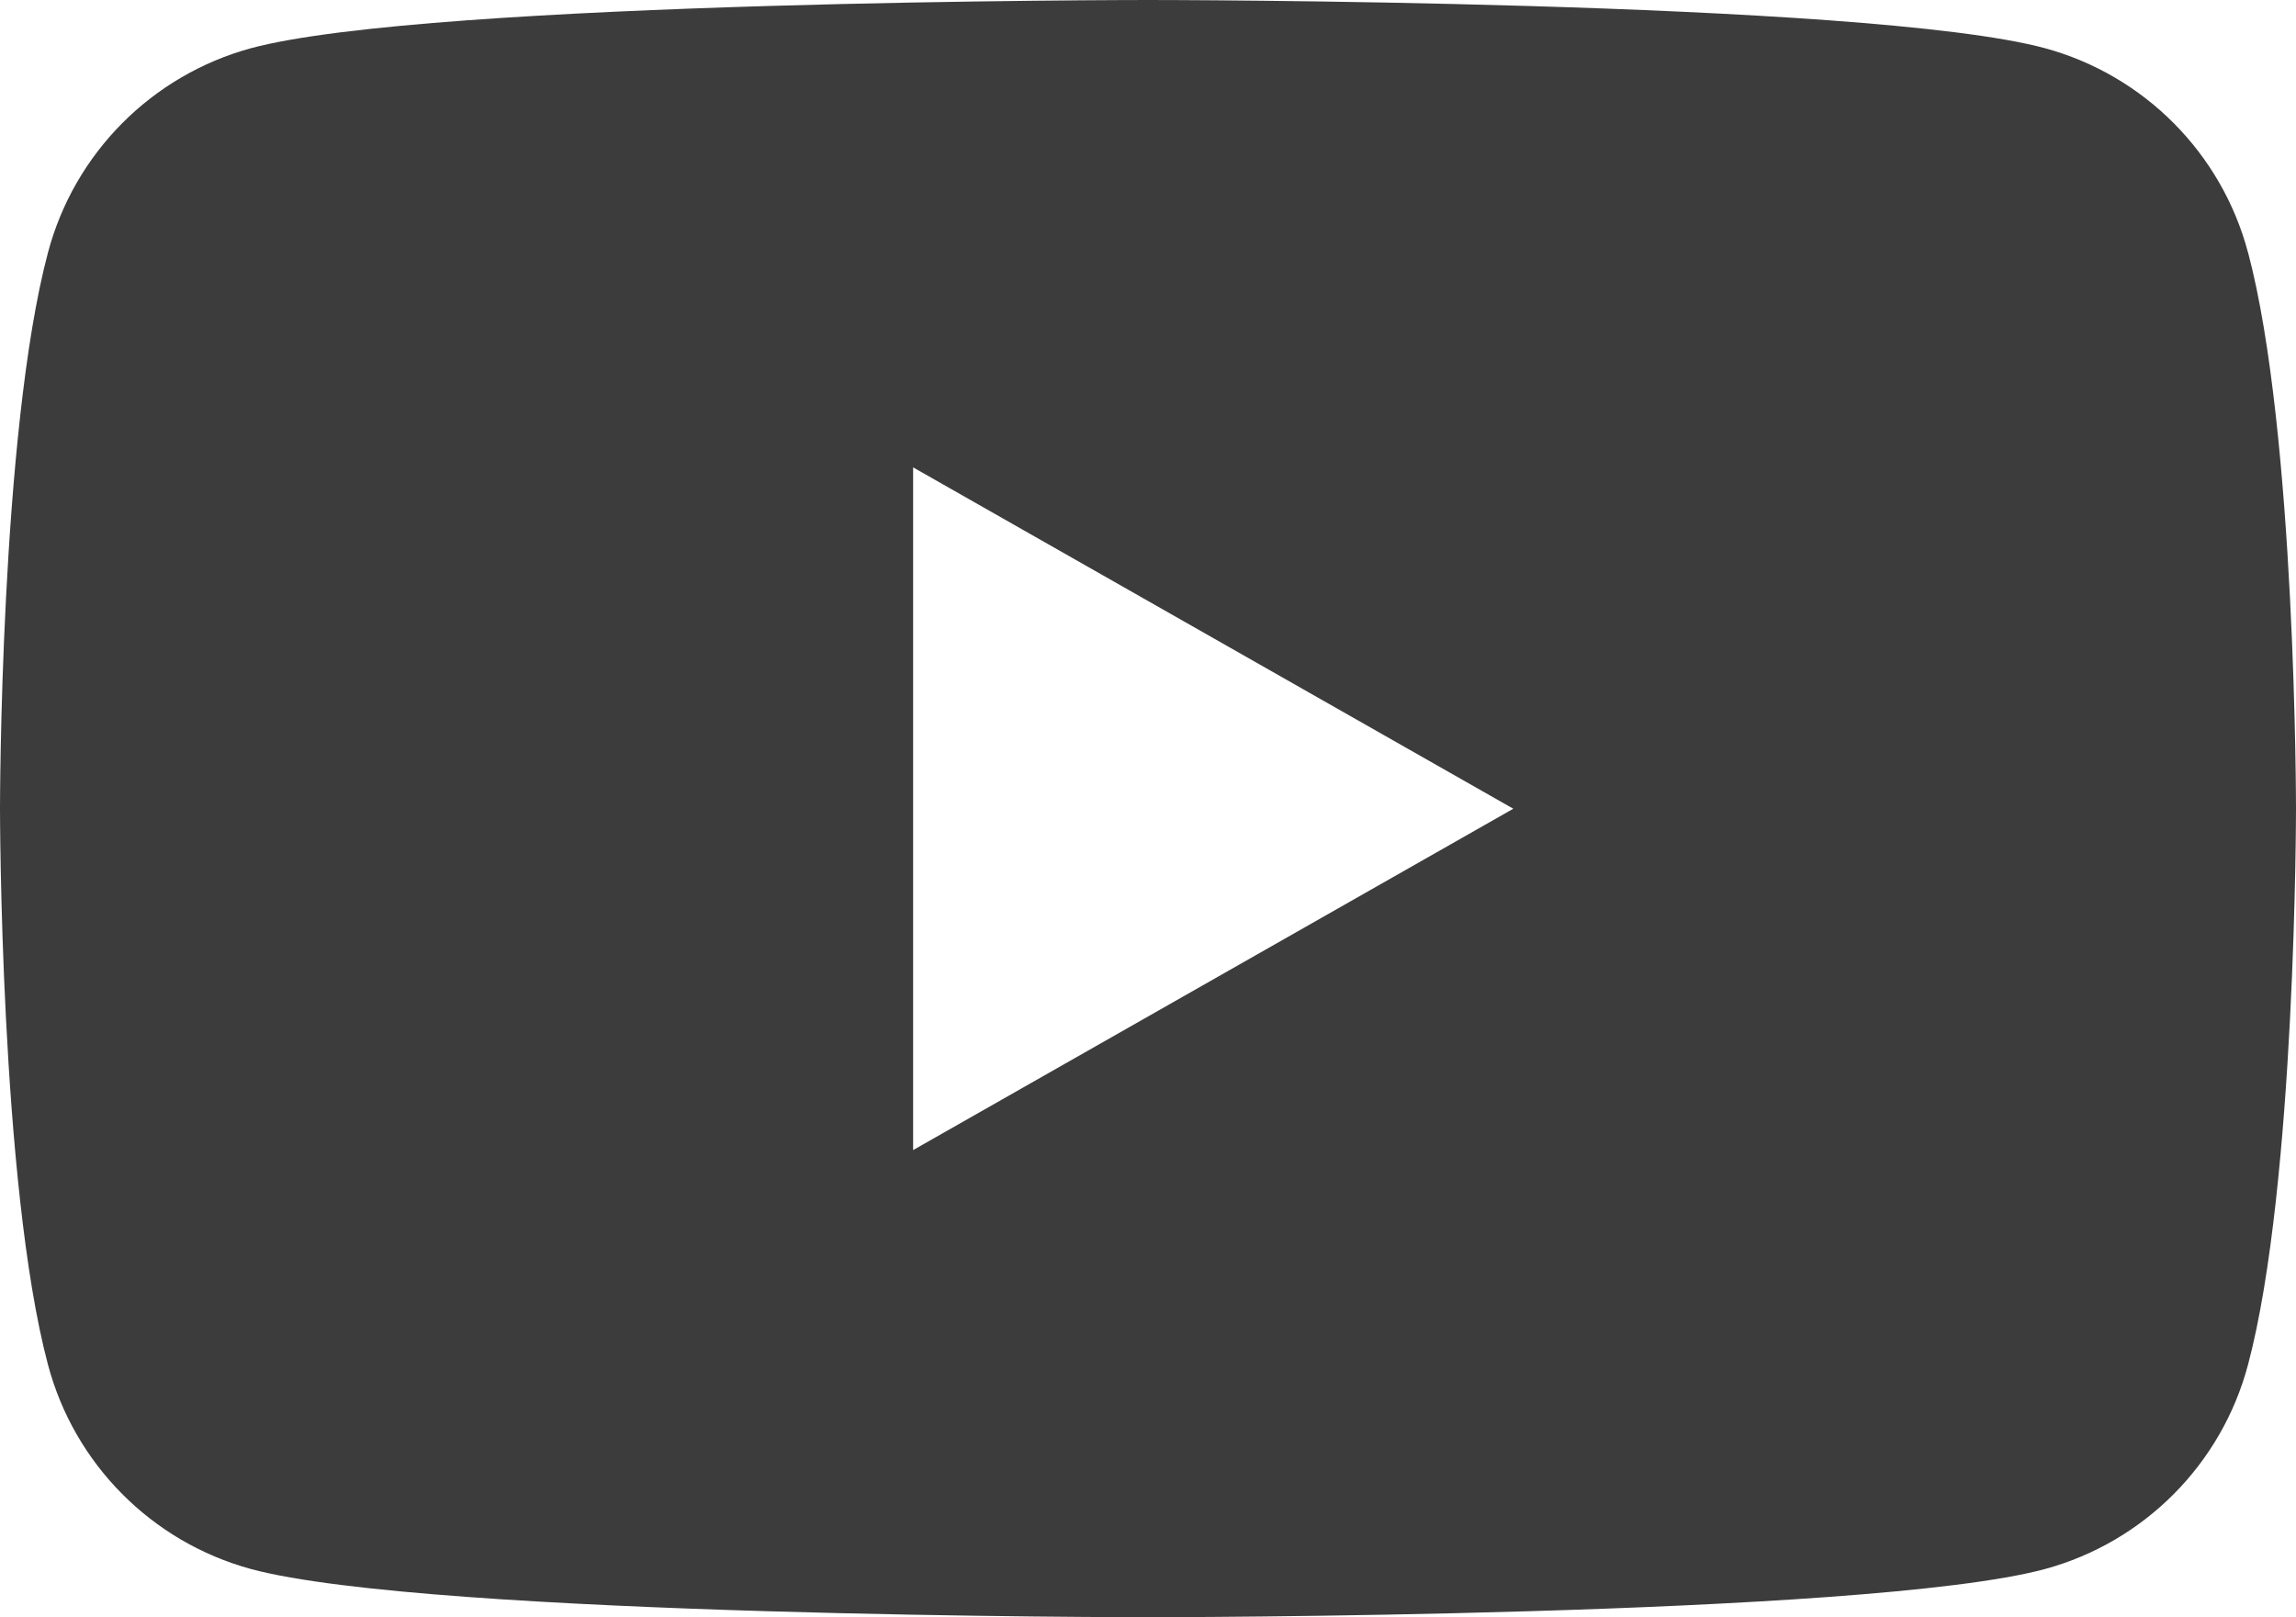
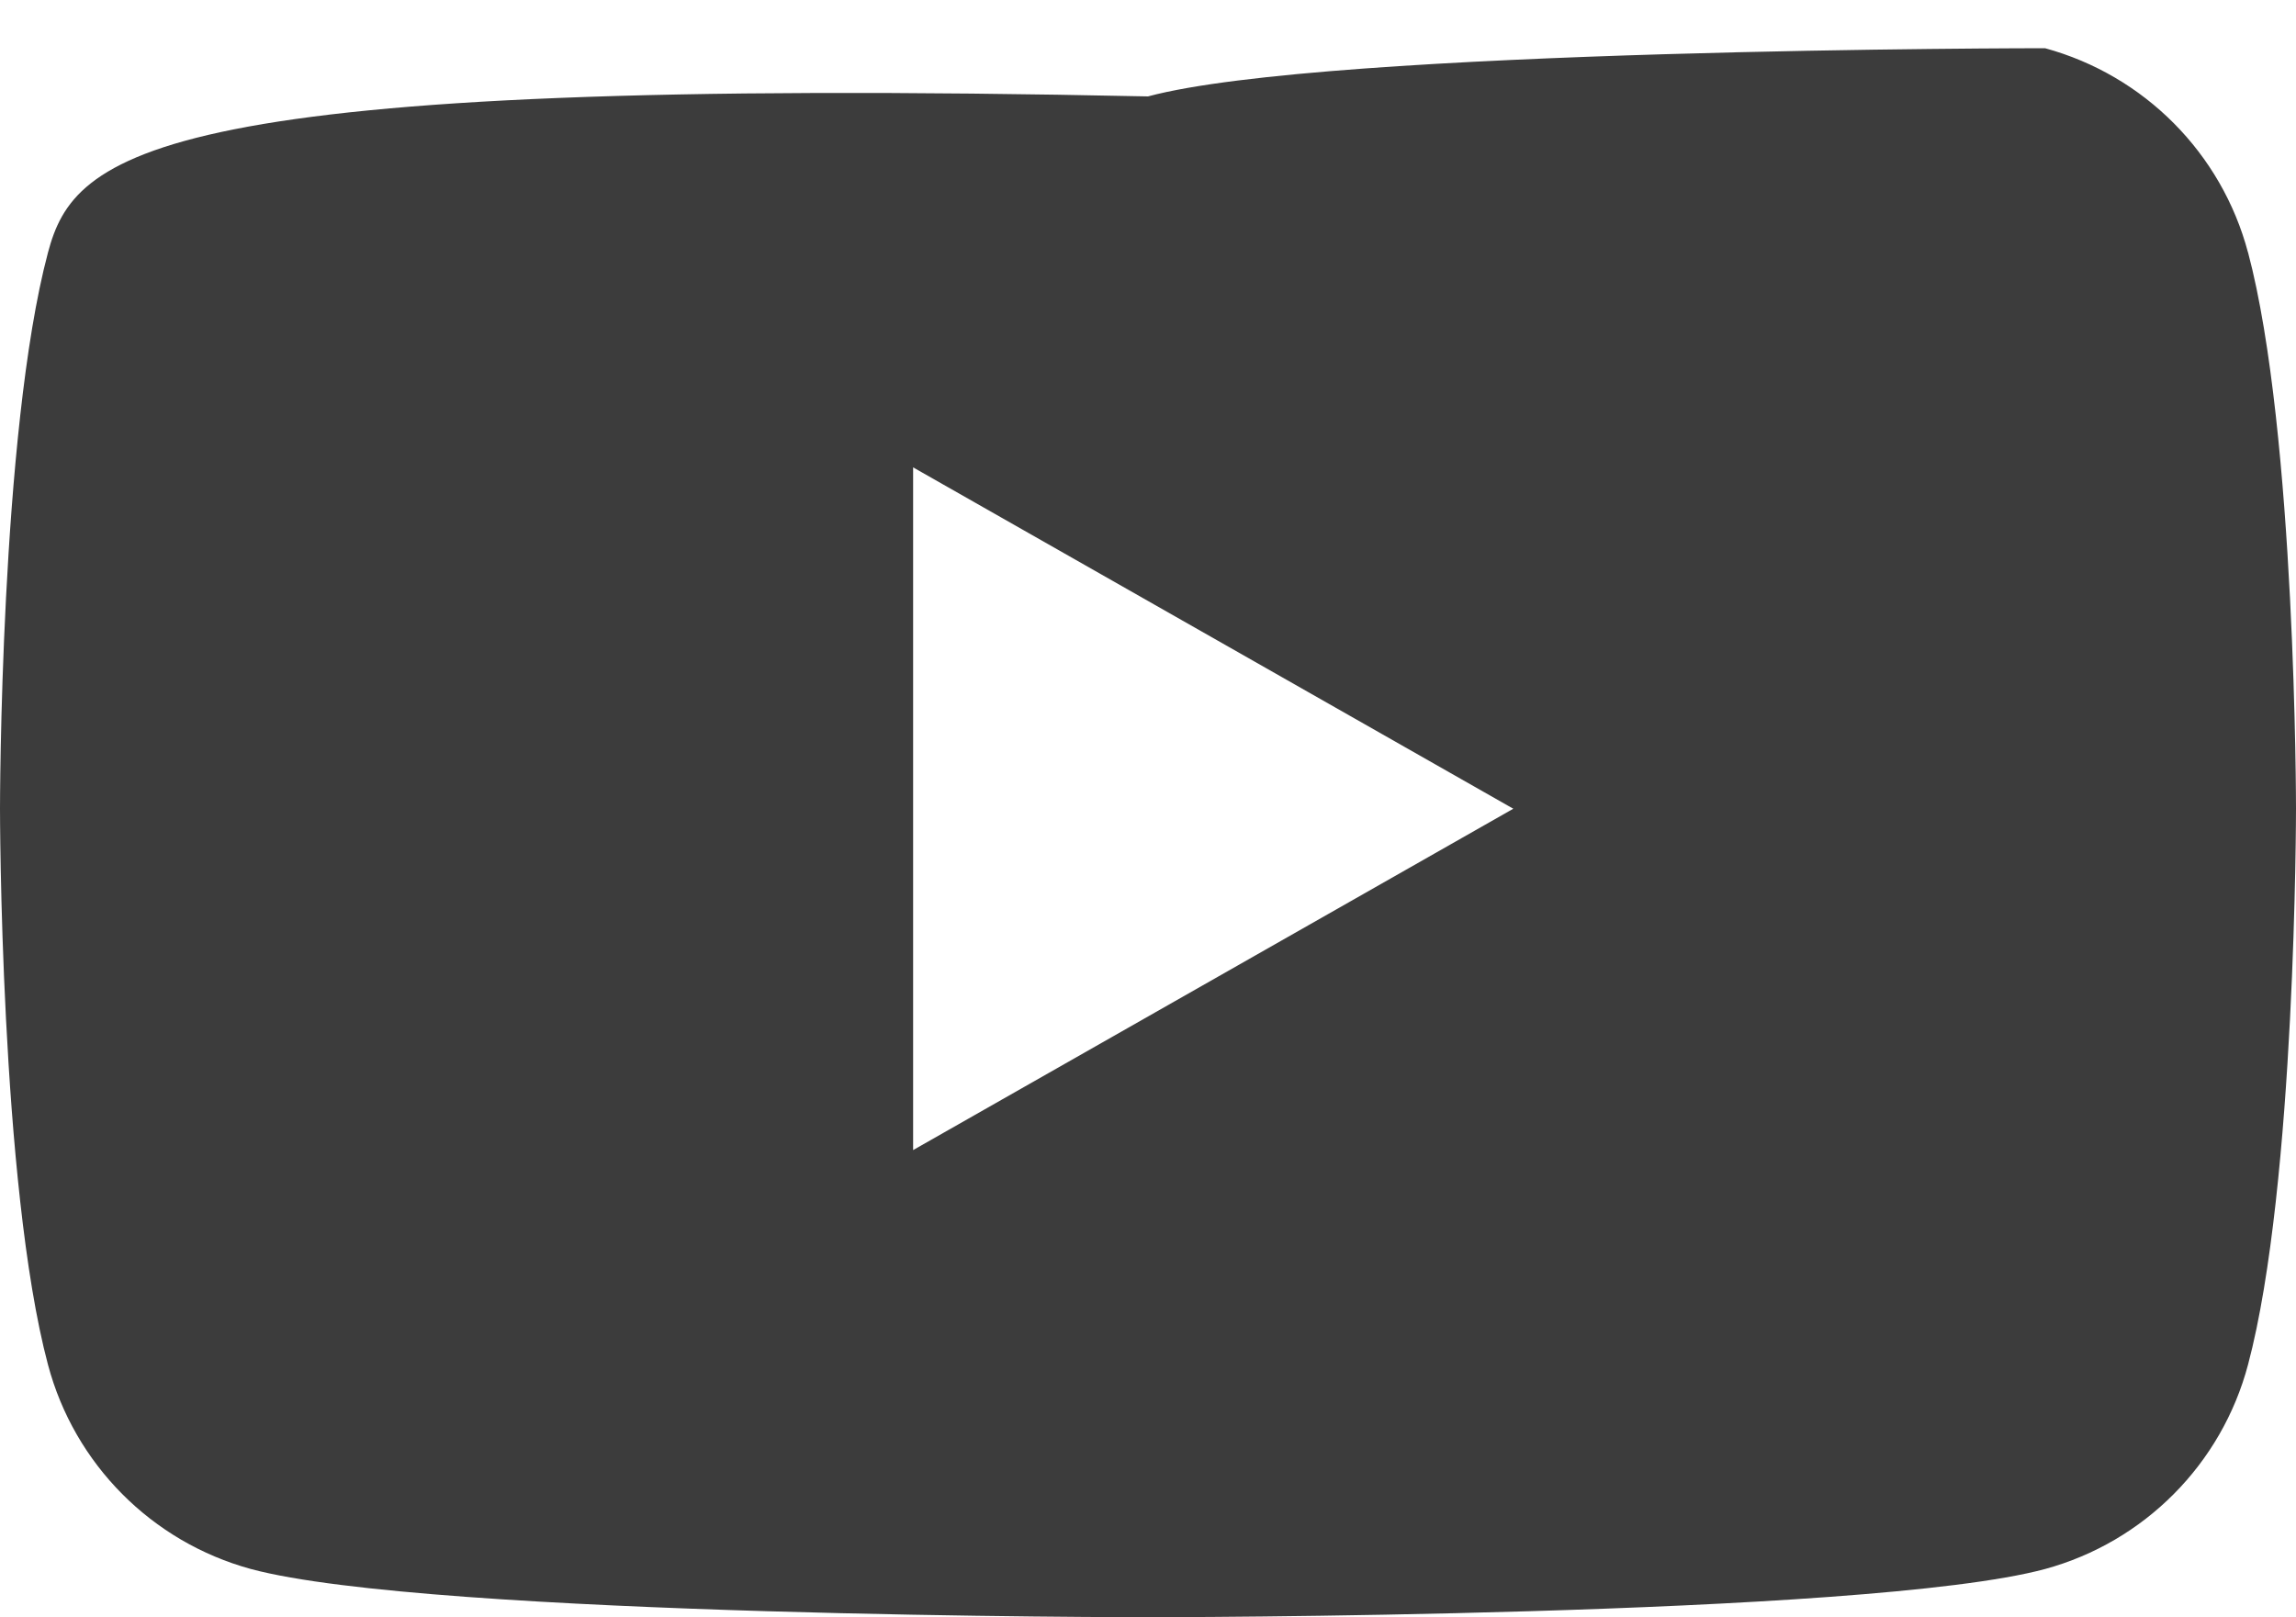
<svg xmlns="http://www.w3.org/2000/svg" id="Ebene_2" data-name="Ebene 2" viewBox="0 0 100 70.45">
  <defs>
    <style>
      .cls-1 {
        fill: #3c3c3c;
        stroke-width: 0px;
      }
    </style>
  </defs>
  <g id="Ebene_1-2" data-name="Ebene 1">
-     <path id="Pfad_79" data-name="Pfad 79" class="cls-1" d="m97.91,11c-1.15-4.33-4.52-7.72-8.84-8.9C81.28,0,50,0,50,0c0,0-31.27,0-39.07,2.1C6.61,3.28,3.24,6.67,2.09,11,0,18.85,0,35.22,0,35.22c0,0,0,16.38,2.09,24.23,1.15,4.33,4.52,7.72,8.84,8.9,7.8,2.1,39.07,2.1,39.07,2.1,0,0,31.27,0,39.07-2.1,4.32-1.18,7.69-4.57,8.84-8.9,2.09-7.85,2.09-24.23,2.09-24.23,0,0,0-16.38-2.09-24.23Zm-58.14,39.1v-29.74l26.14,14.87-26.14,14.87Z" />
+     <path id="Pfad_79" data-name="Pfad 79" class="cls-1" d="m97.91,11c-1.15-4.33-4.52-7.72-8.84-8.9c0,0-31.27,0-39.07,2.1C6.61,3.28,3.24,6.67,2.09,11,0,18.85,0,35.22,0,35.22c0,0,0,16.38,2.09,24.23,1.15,4.33,4.52,7.72,8.84,8.9,7.8,2.1,39.07,2.1,39.07,2.1,0,0,31.27,0,39.07-2.1,4.32-1.18,7.69-4.57,8.84-8.9,2.09-7.85,2.09-24.23,2.09-24.23,0,0,0-16.38-2.09-24.23Zm-58.14,39.1v-29.74l26.14,14.87-26.14,14.87Z" />
  </g>
</svg>